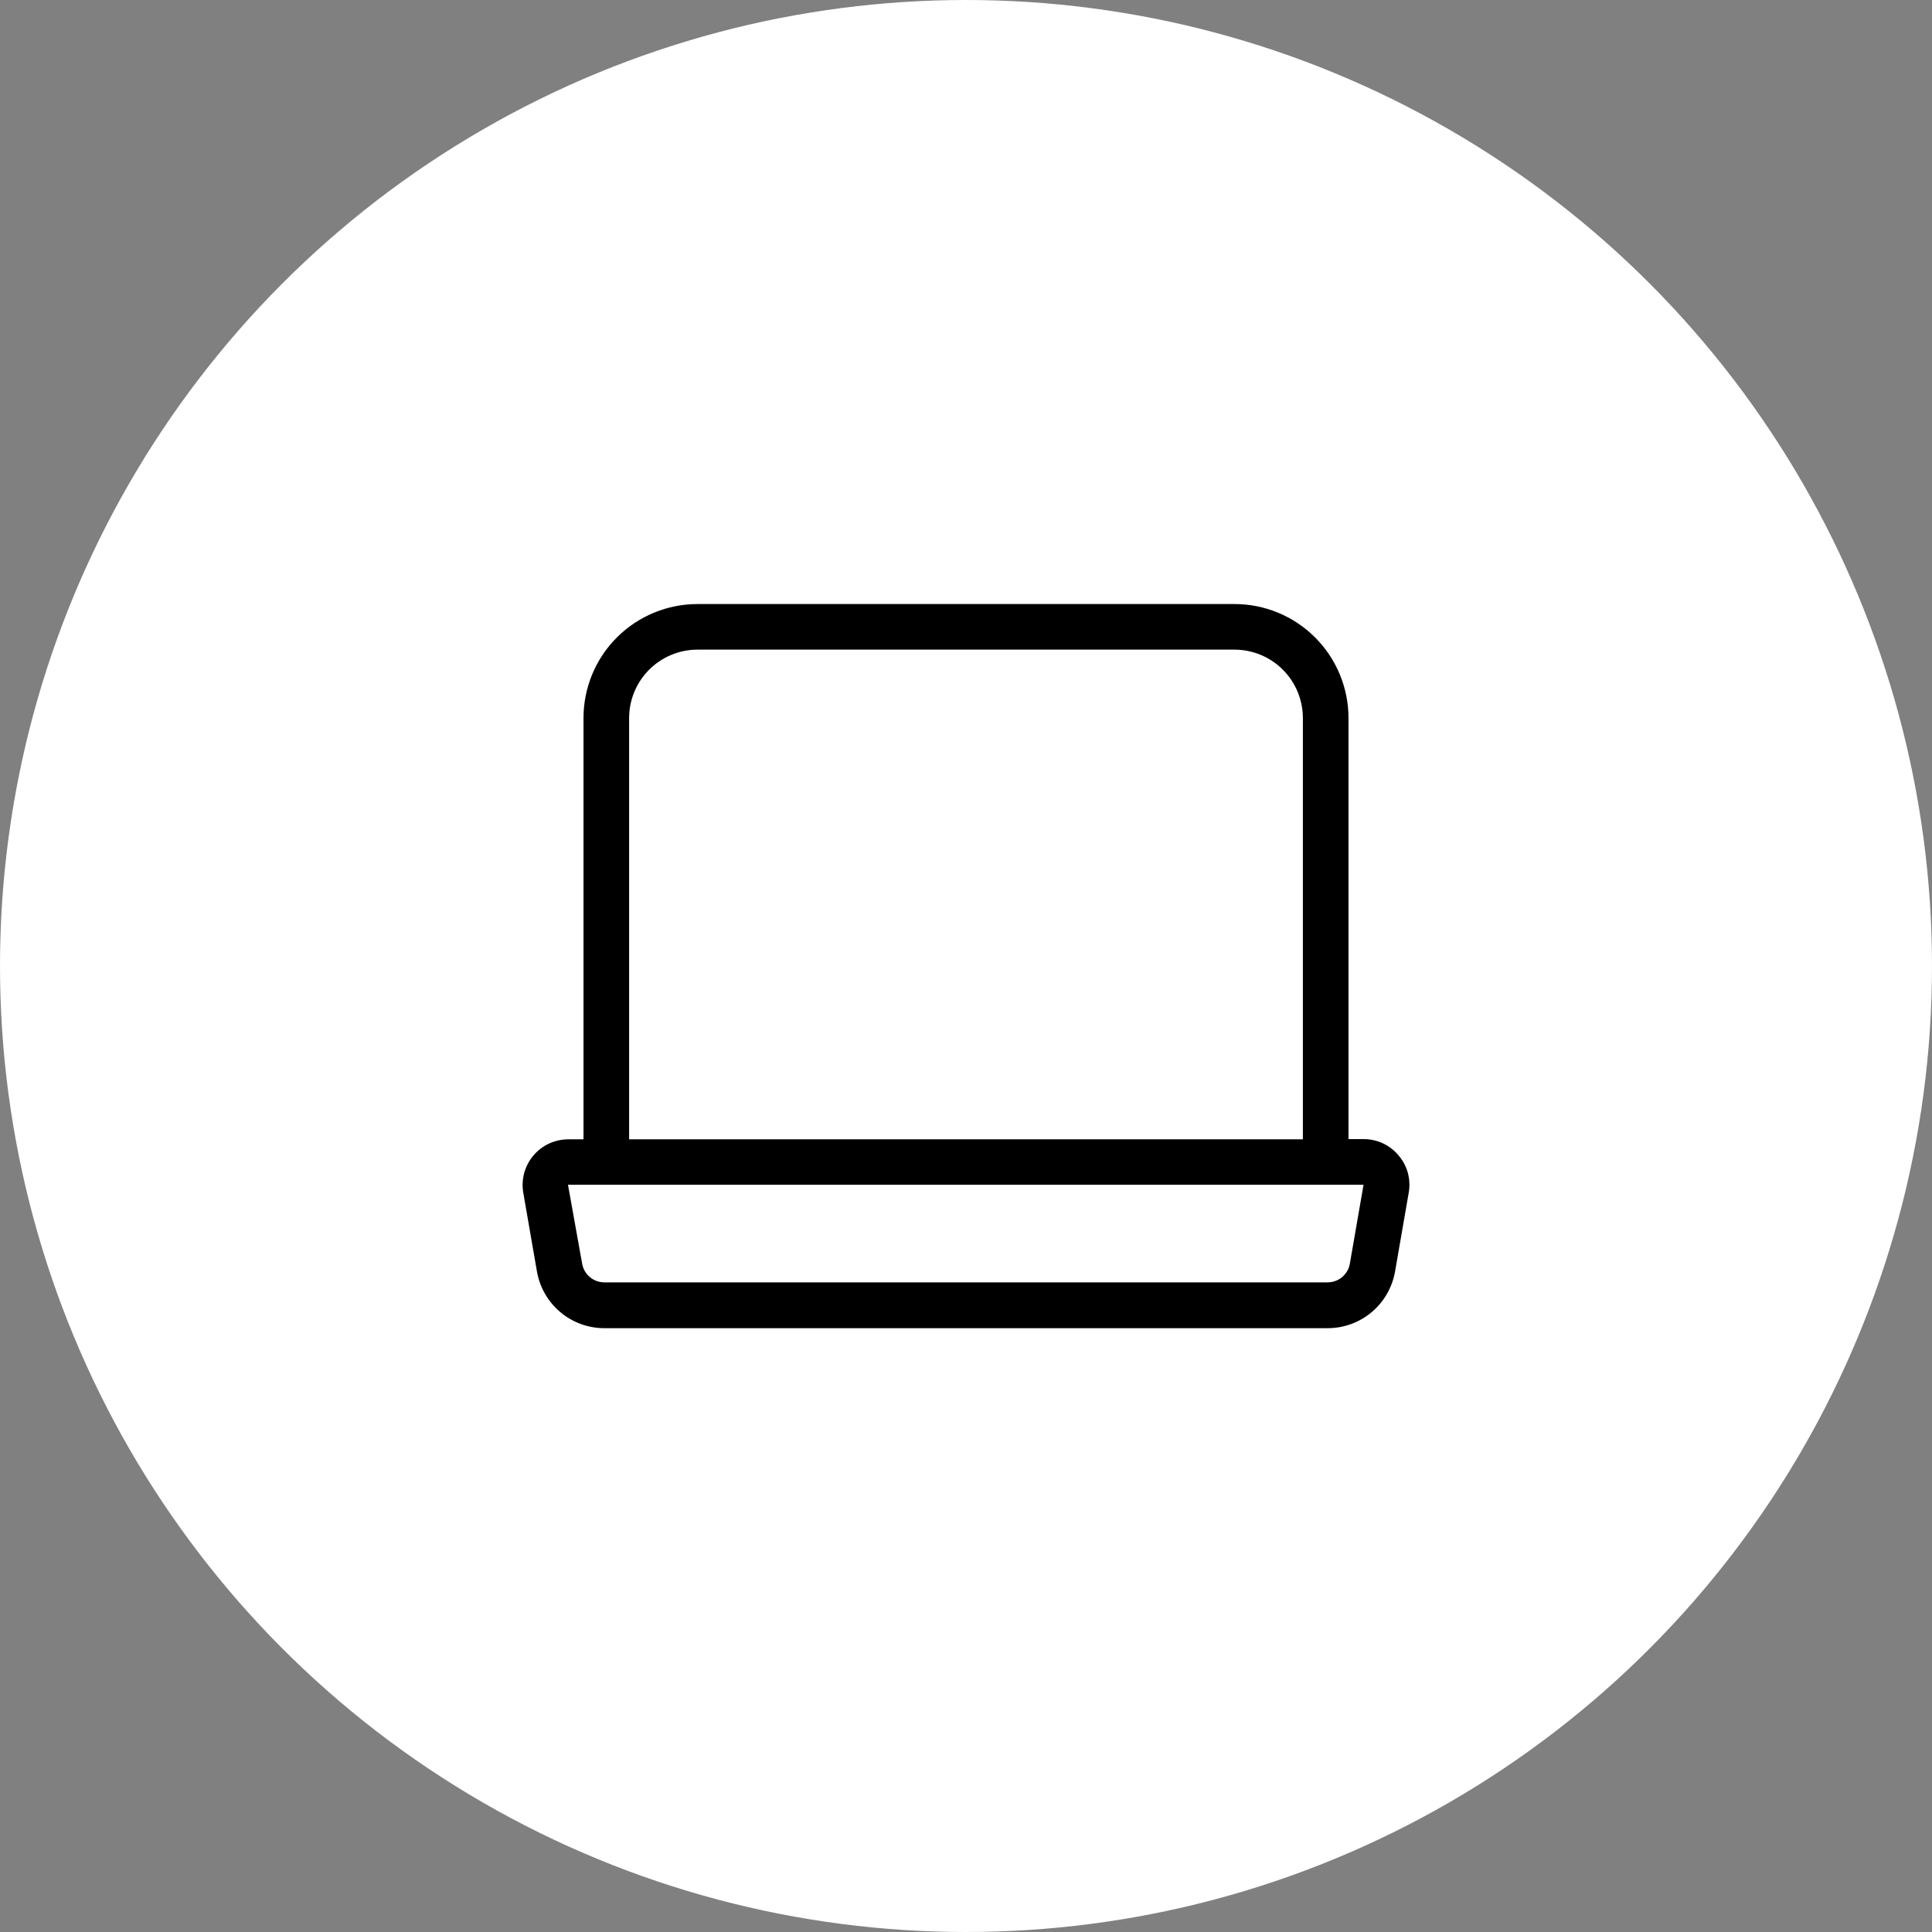
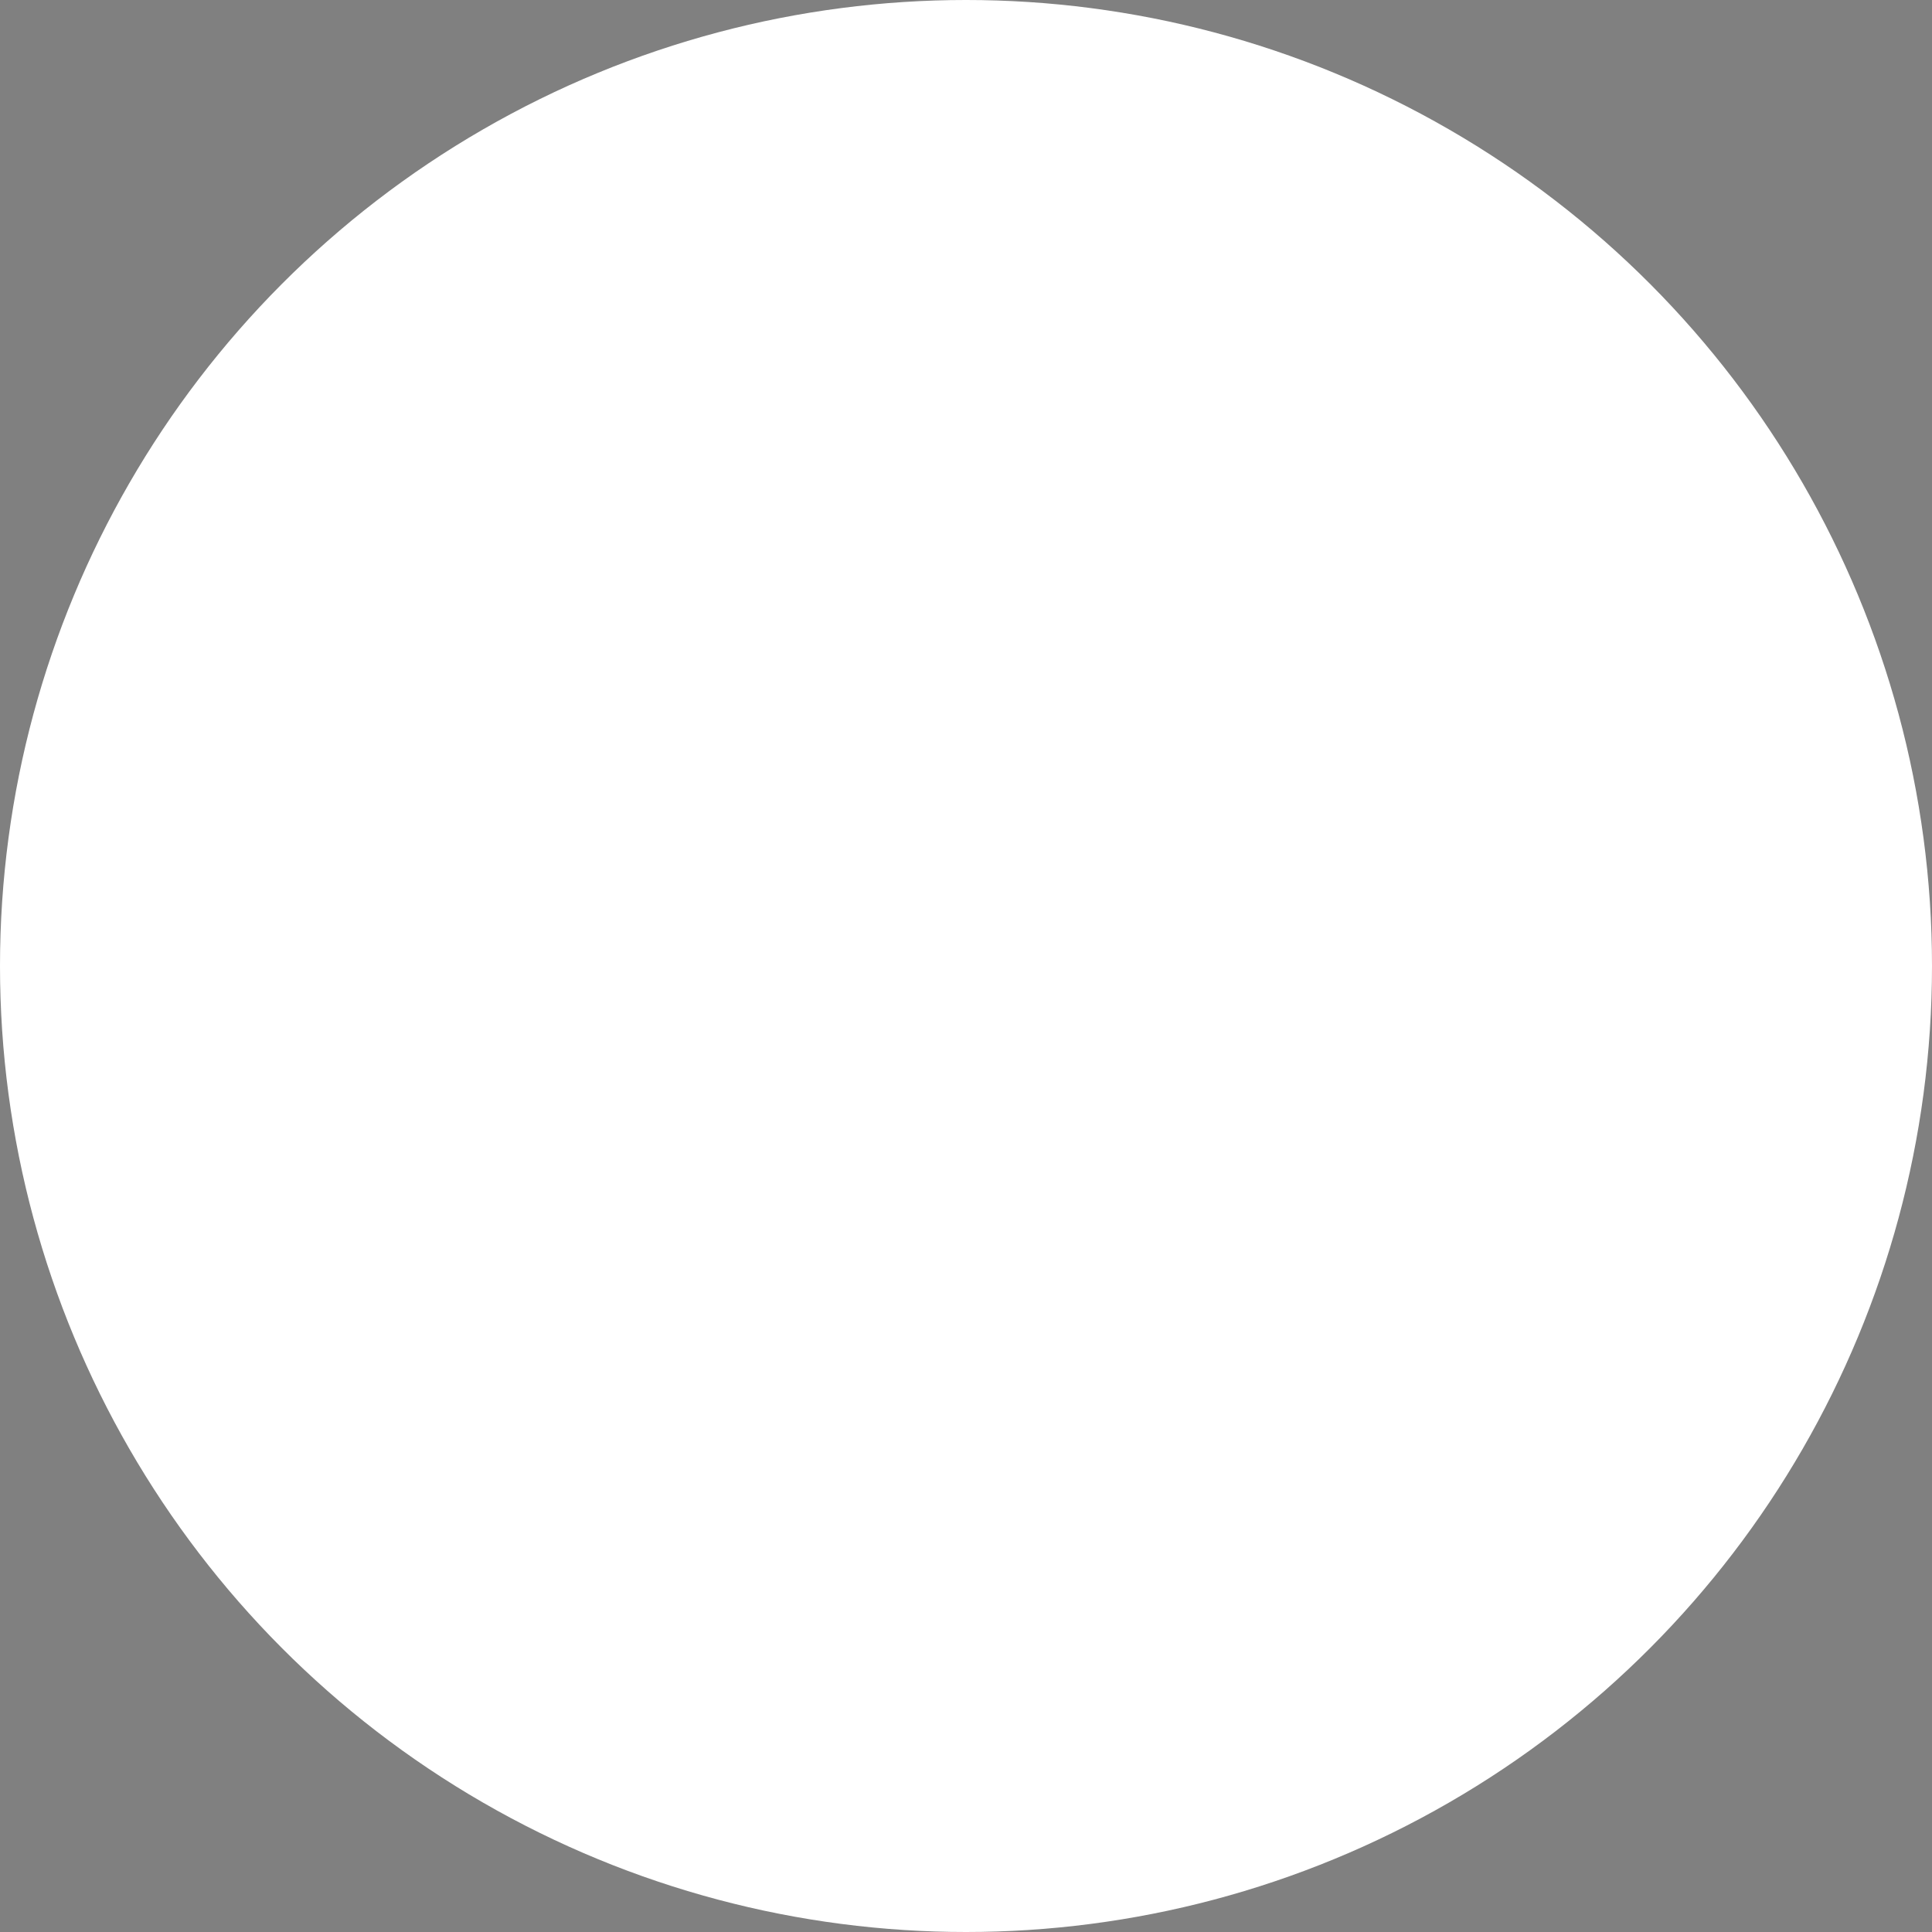
<svg xmlns="http://www.w3.org/2000/svg" width="60" height="60" viewBox="0 0 60 60" fill="none">
  <rect x="0" y="0" width="60" height="60" fill="#808080" stroke="none" />
  <circle cx="30" cy="30" r="30" fill="white" />
-   <path d="M43.437 35.886C43.304 35.726 43.138 35.597 42.949 35.508C42.76 35.42 42.554 35.375 42.346 35.376H41.879V22.3C41.879 21.835 41.787 21.375 41.609 20.945C41.431 20.515 41.17 20.125 40.841 19.796C40.512 19.467 40.122 19.206 39.692 19.028C39.263 18.85 38.802 18.759 38.337 18.759H21.663C20.724 18.759 19.823 19.132 19.158 19.796C18.494 20.46 18.121 21.361 18.121 22.3V35.383H17.639C17.434 35.385 17.231 35.43 17.044 35.518C16.858 35.605 16.693 35.733 16.561 35.89C16.429 36.048 16.333 36.233 16.279 36.431C16.226 36.63 16.216 36.838 16.251 37.041L16.676 39.492C16.763 39.984 17.021 40.431 17.404 40.752C17.788 41.074 18.272 41.249 18.773 41.248H41.227C41.727 41.249 42.212 41.074 42.596 40.752C42.979 40.431 43.237 39.984 43.324 39.492L43.749 37.041C43.785 36.837 43.776 36.628 43.723 36.428C43.669 36.229 43.571 36.044 43.437 35.886ZM19.538 22.3C19.538 21.737 19.762 21.196 20.16 20.798C20.559 20.399 21.099 20.175 21.663 20.175H38.337C38.901 20.175 39.441 20.399 39.84 20.798C40.238 21.196 40.462 21.737 40.462 22.3V35.383H19.538V22.3ZM41.921 39.244C41.893 39.407 41.808 39.555 41.681 39.661C41.553 39.768 41.393 39.826 41.227 39.825H18.773C18.607 39.826 18.446 39.768 18.319 39.661C18.192 39.555 18.107 39.407 18.079 39.244L17.639 36.793H42.346L41.921 39.244Z" fill="black" />
</svg>